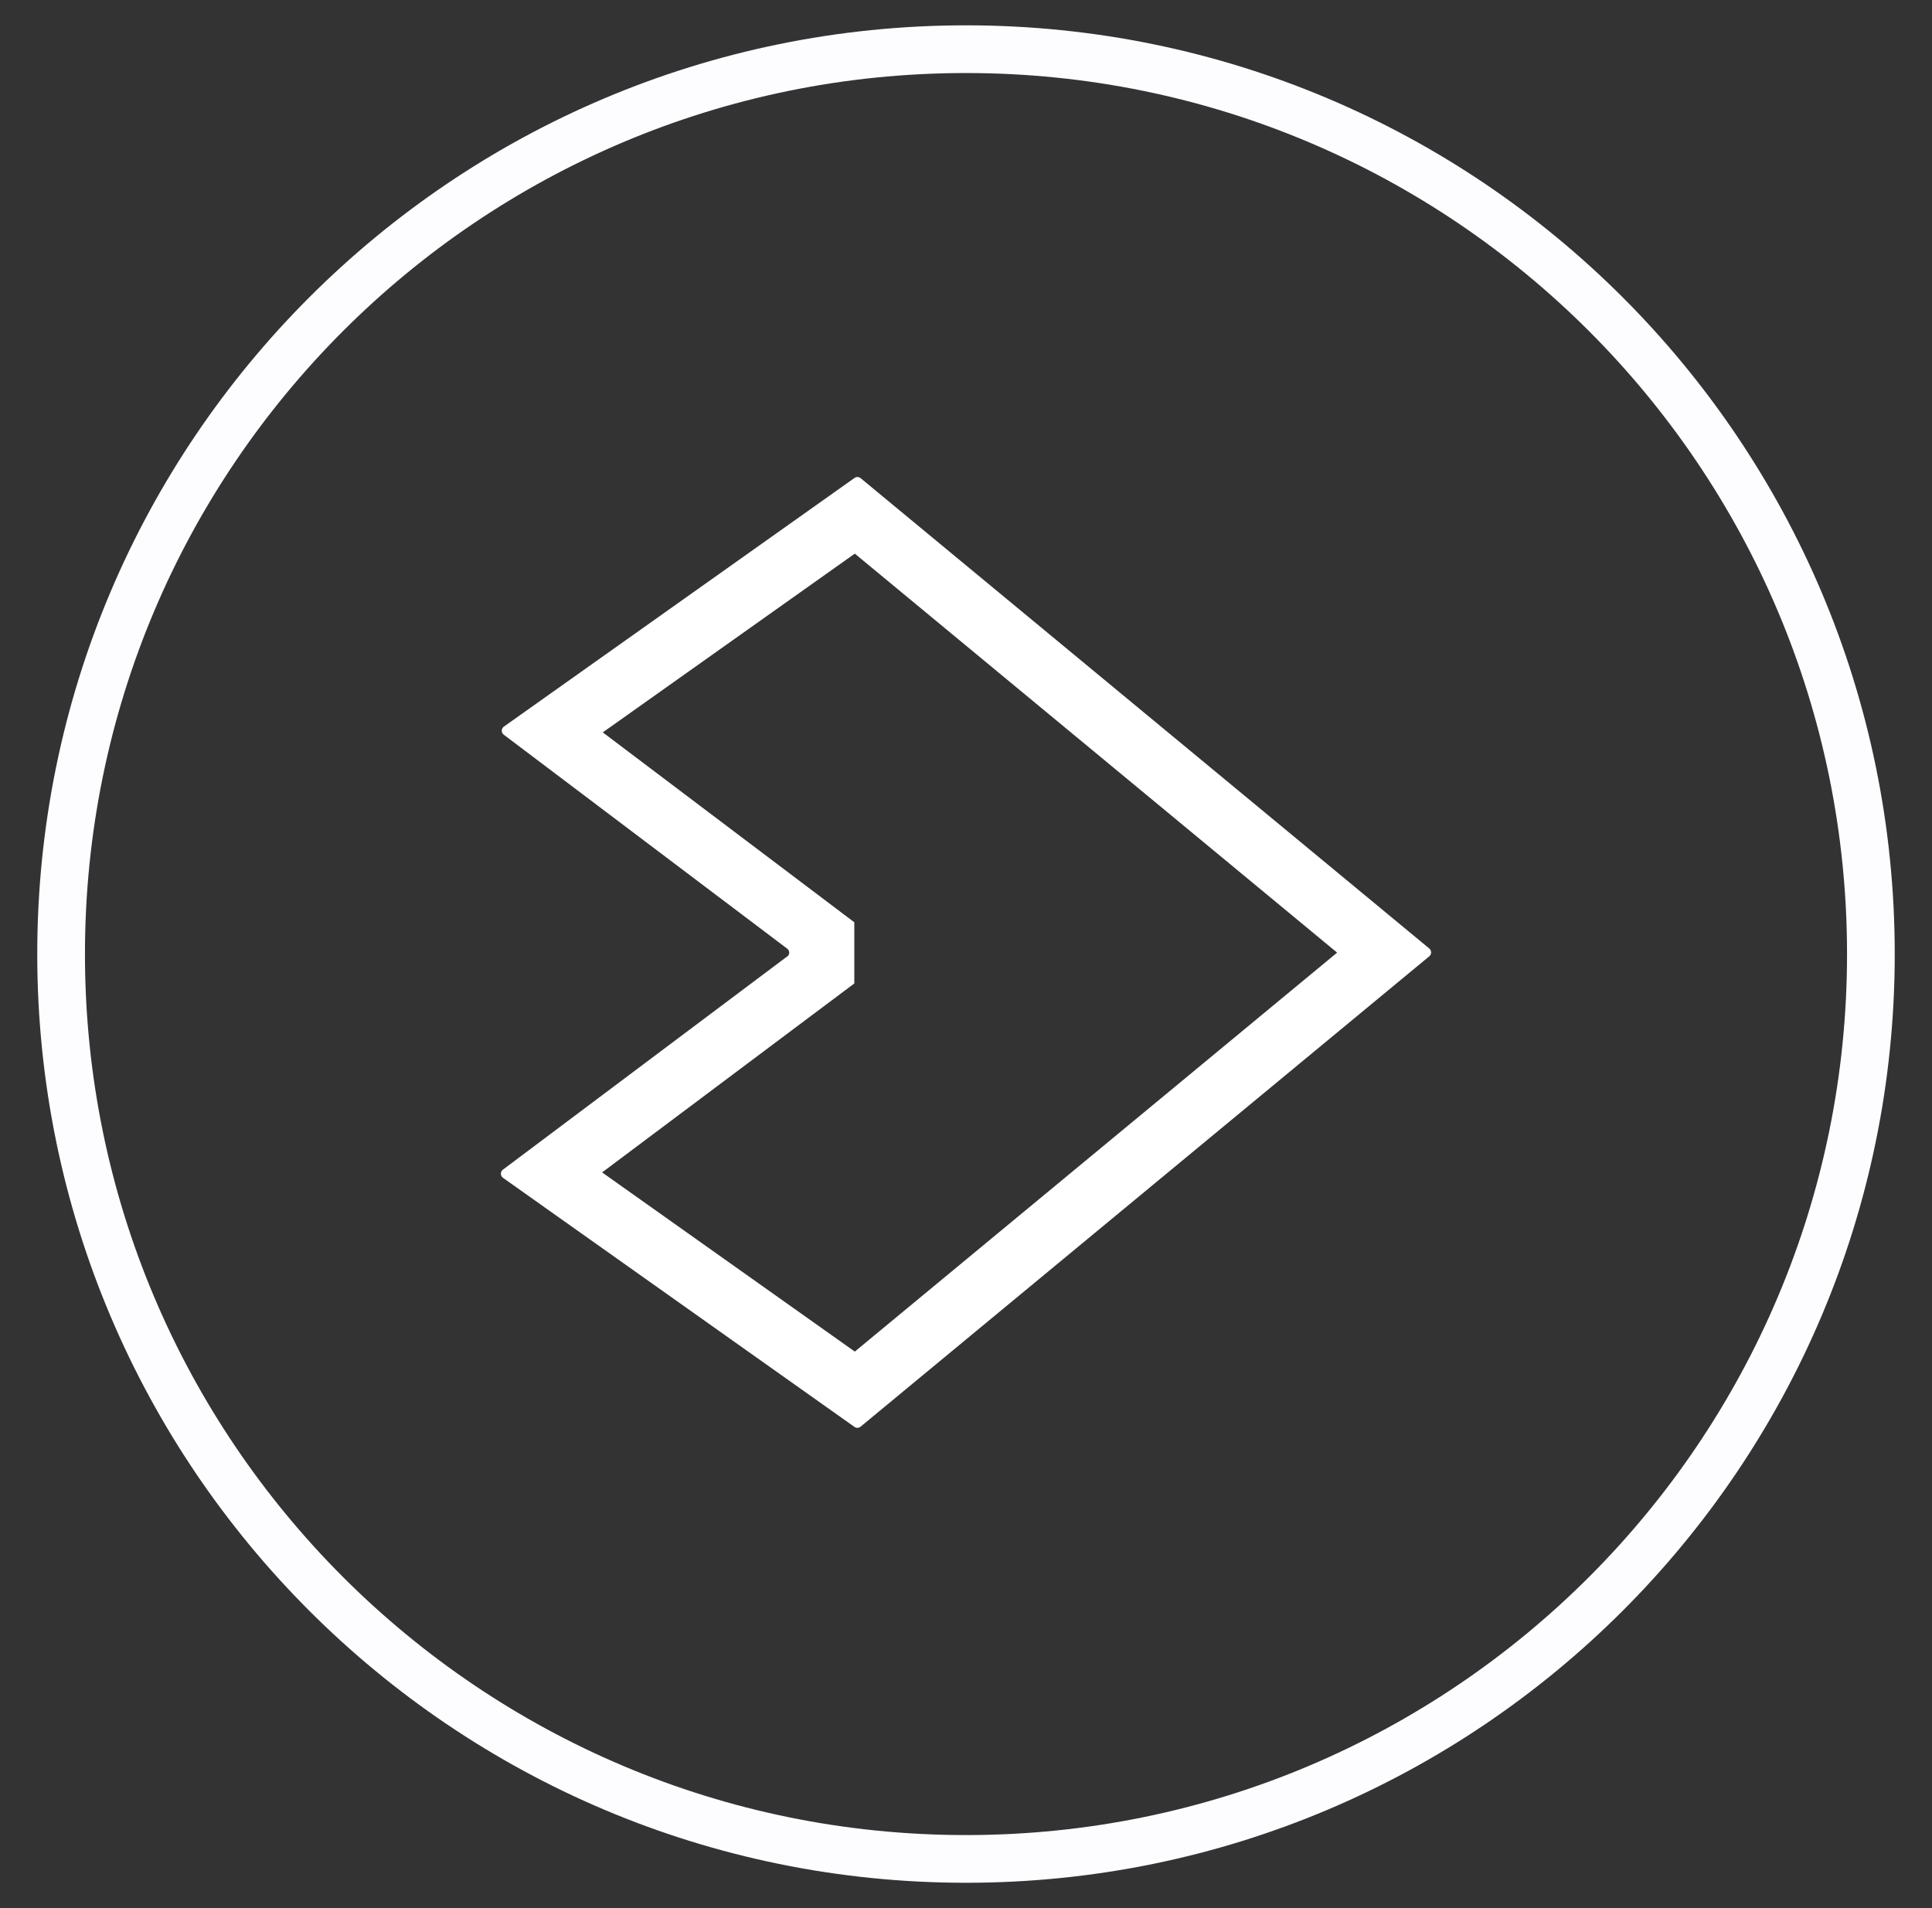
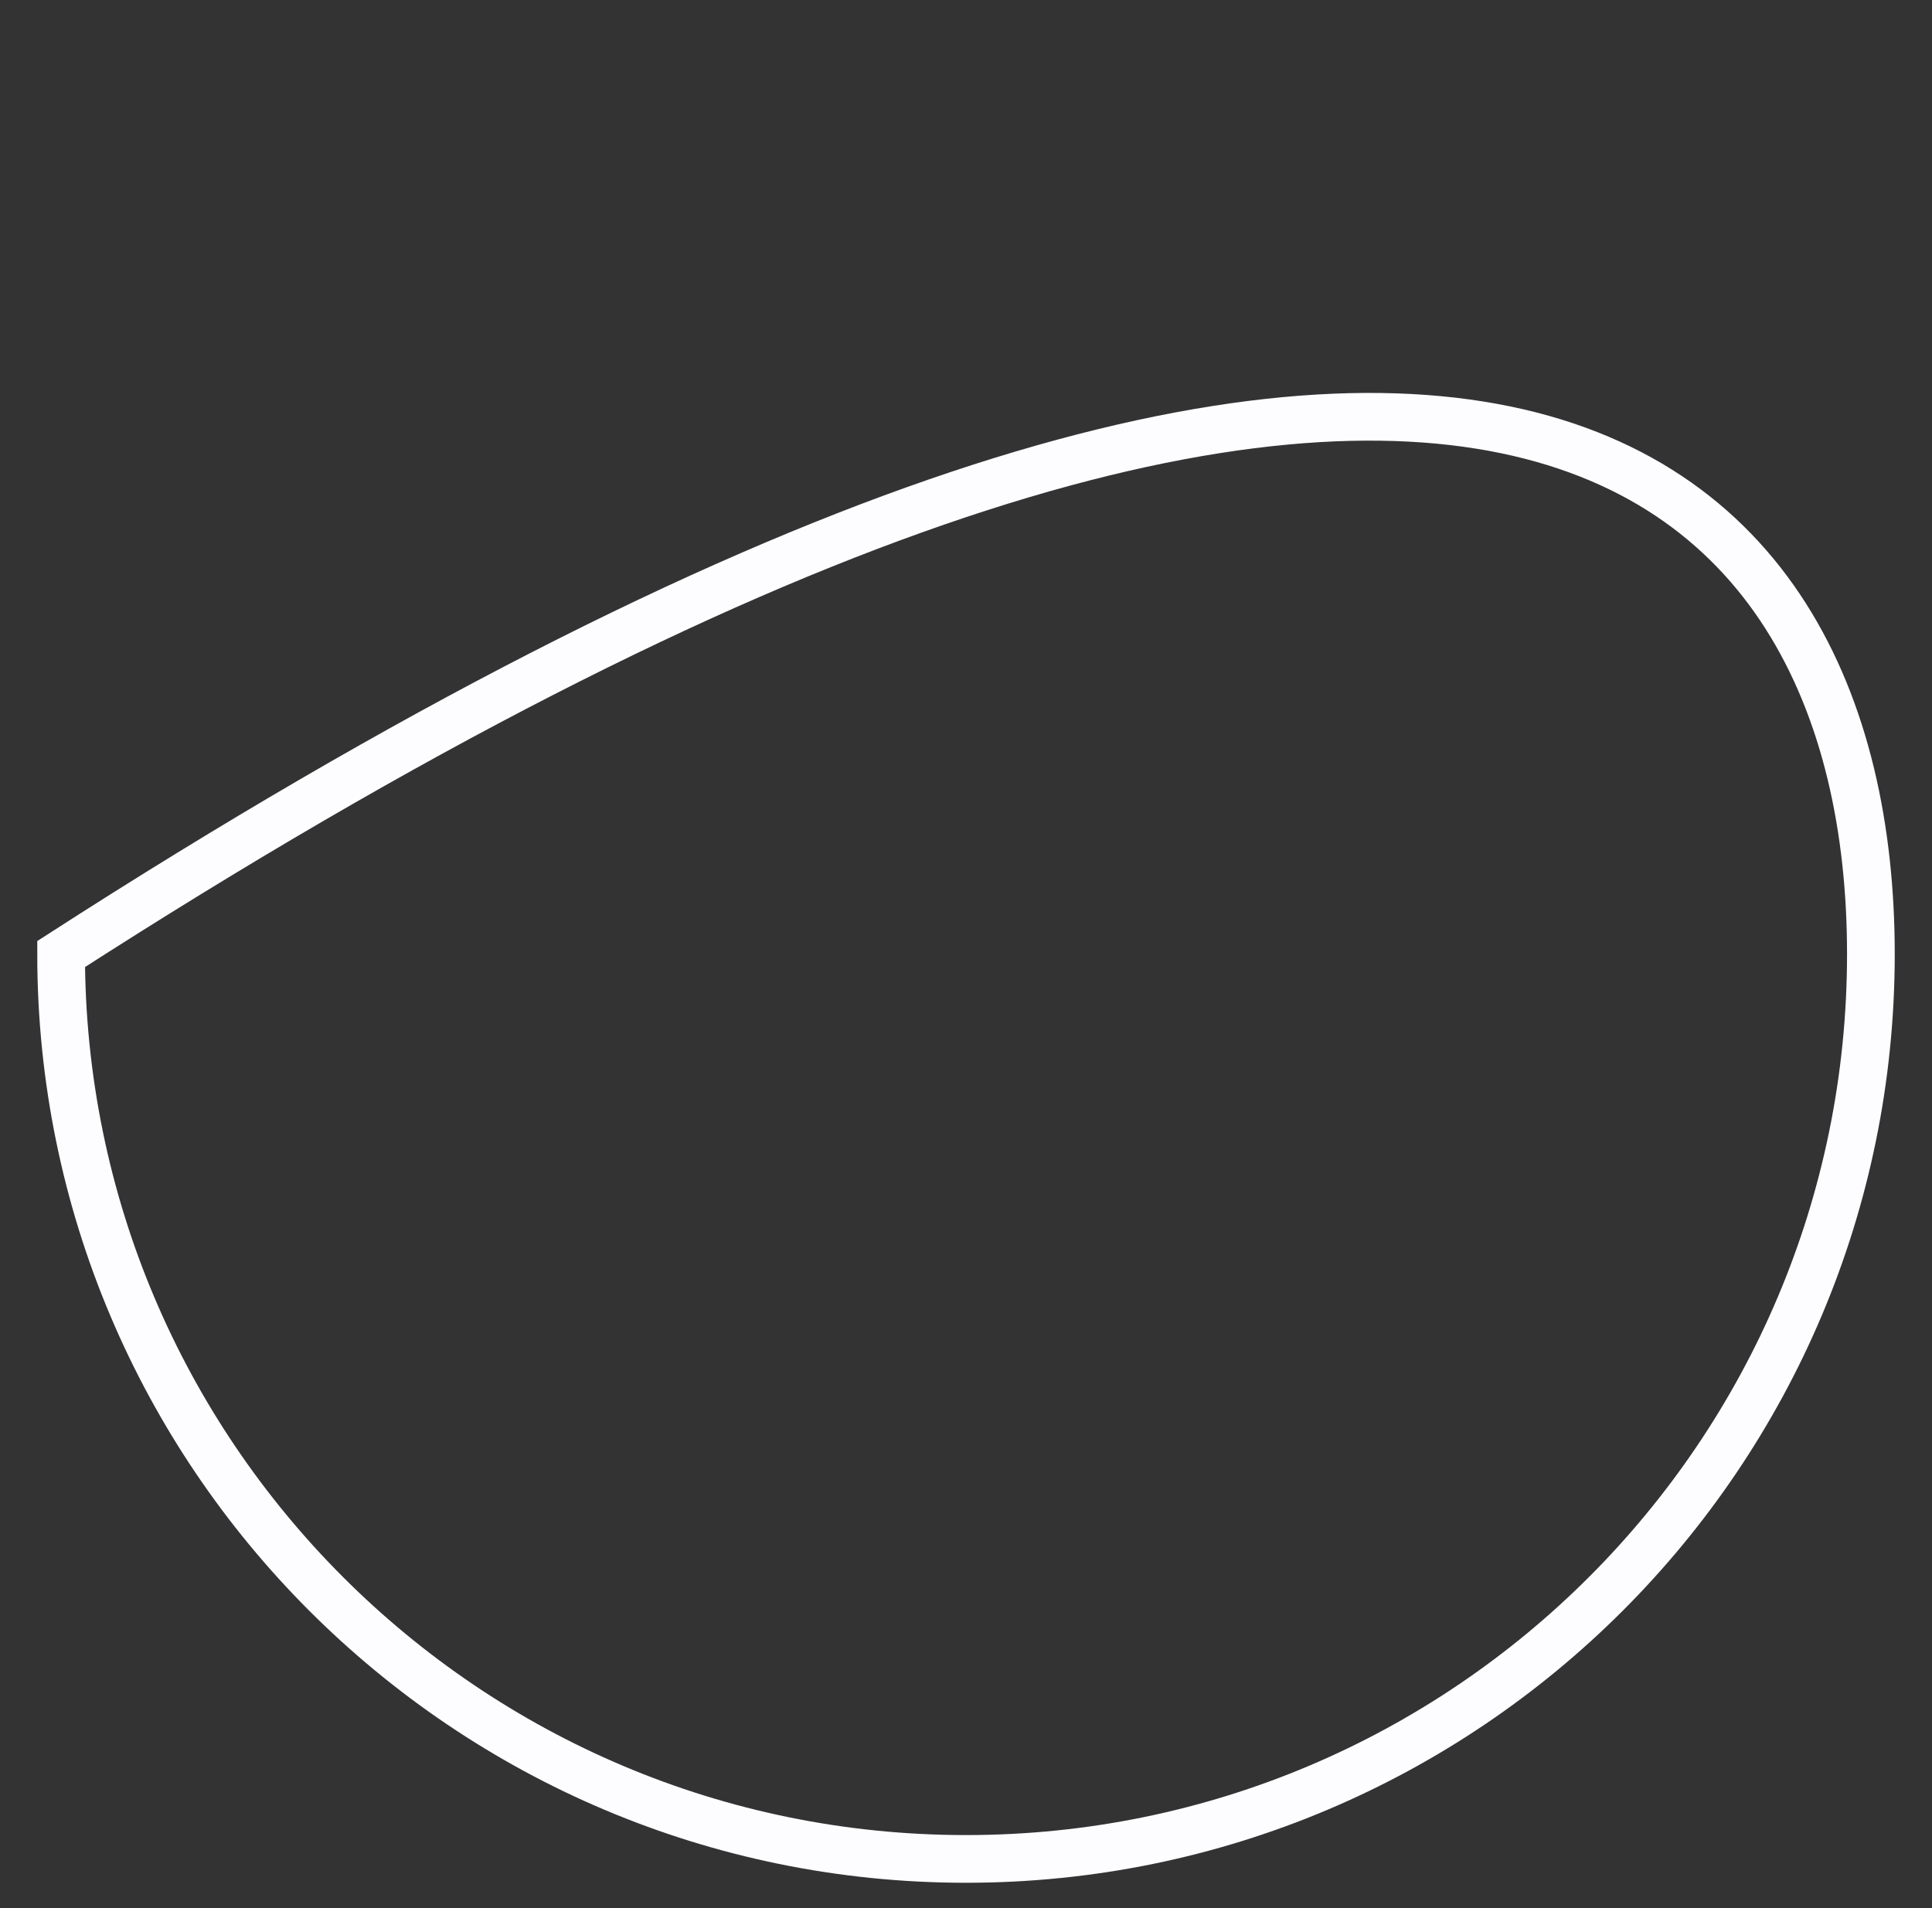
<svg xmlns="http://www.w3.org/2000/svg" width="81" height="80" viewBox="0 0 81 80" fill="none">
  <rect x="0" y="0" width="81" height="80" fill="#333333" stroke="none" />
-   <path d="M78.438 40C78.438 60.953 61.453 77.938 40.5 77.938C19.547 77.938 2.562 60.953 2.562 40C2.562 19.047 19.547 2.062 40.5 2.062C61.453 2.062 78.438 19.047 78.438 40Z" stroke="#FDFCFF" stroke-width="2" />
-   <path d="M35.838 23.212L56.059 39.94L35.838 56.667L25.244 49.155L35.817 41.233V38.668L25.272 30.706L35.838 23.212ZM33.001 40.102L21.084 49.04C21.058 49.06 21.037 49.085 21.022 49.115C21.008 49.144 21 49.176 21 49.209C21 49.242 21.008 49.274 21.022 49.304C21.037 49.333 21.058 49.359 21.084 49.379L35.82 59.822C35.857 59.849 35.901 59.864 35.946 59.864C35.992 59.864 36.036 59.849 36.072 59.822L59.927 40.091C59.95 40.071 59.968 40.046 59.981 40.019C59.993 39.991 60 39.961 60 39.931C60 39.9 59.993 39.87 59.981 39.843C59.968 39.815 59.95 39.79 59.927 39.77L36.076 20.043C36.039 20.015 35.994 20 35.948 20C35.902 20 35.857 20.015 35.82 20.043L21.12 30.468C21.094 30.488 21.073 30.513 21.058 30.542C21.044 30.571 21.036 30.603 21.036 30.636C21.036 30.668 21.044 30.7 21.058 30.73C21.073 30.759 21.094 30.784 21.12 30.803L33.004 39.774C33.03 39.793 33.051 39.818 33.066 39.847C33.081 39.876 33.088 39.907 33.088 39.94C33.088 39.972 33.081 40.004 33.066 40.032C33.051 40.061 33.03 40.086 33.004 40.105" fill="white" />
+   <path d="M78.438 40C78.438 60.953 61.453 77.938 40.5 77.938C19.547 77.938 2.562 60.953 2.562 40C61.453 2.062 78.438 19.047 78.438 40Z" stroke="#FDFCFF" stroke-width="2" />
</svg>